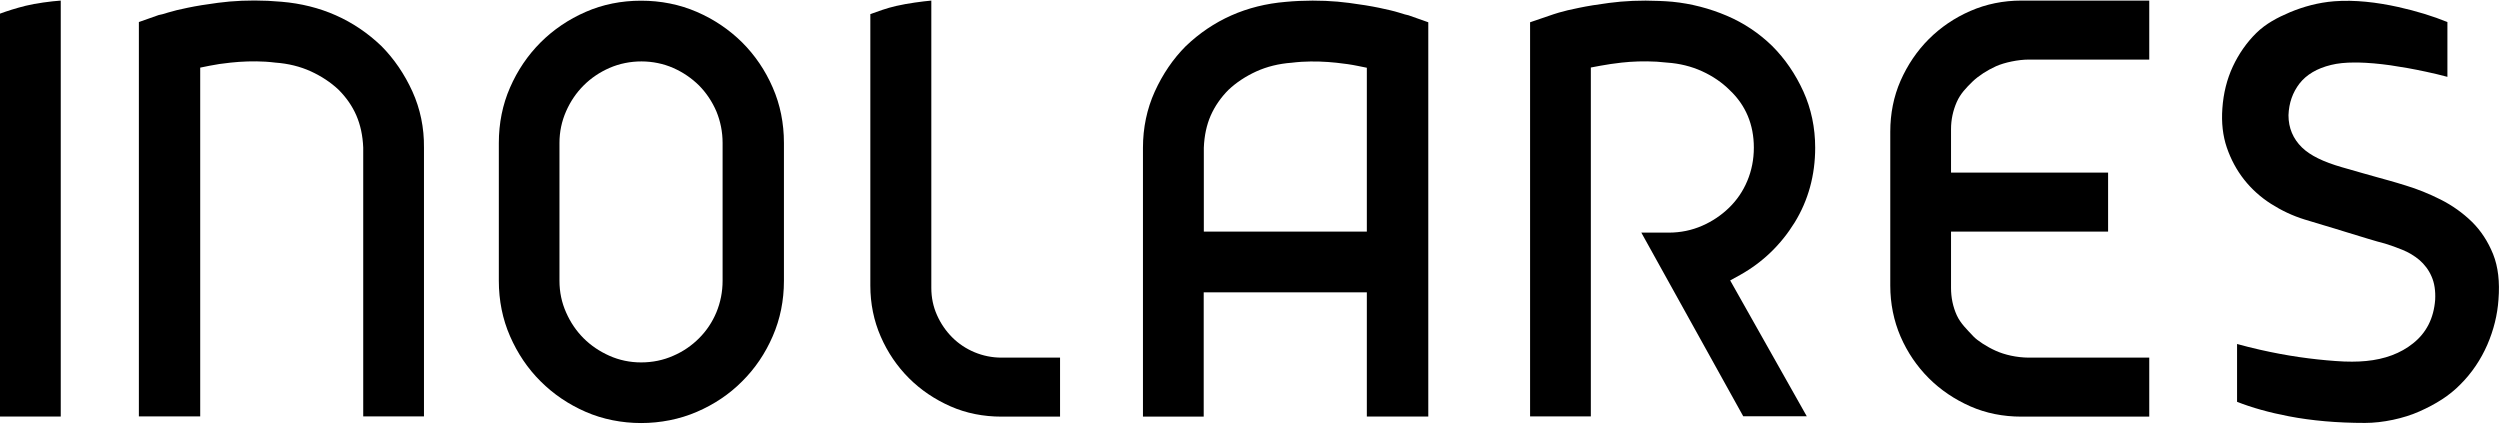
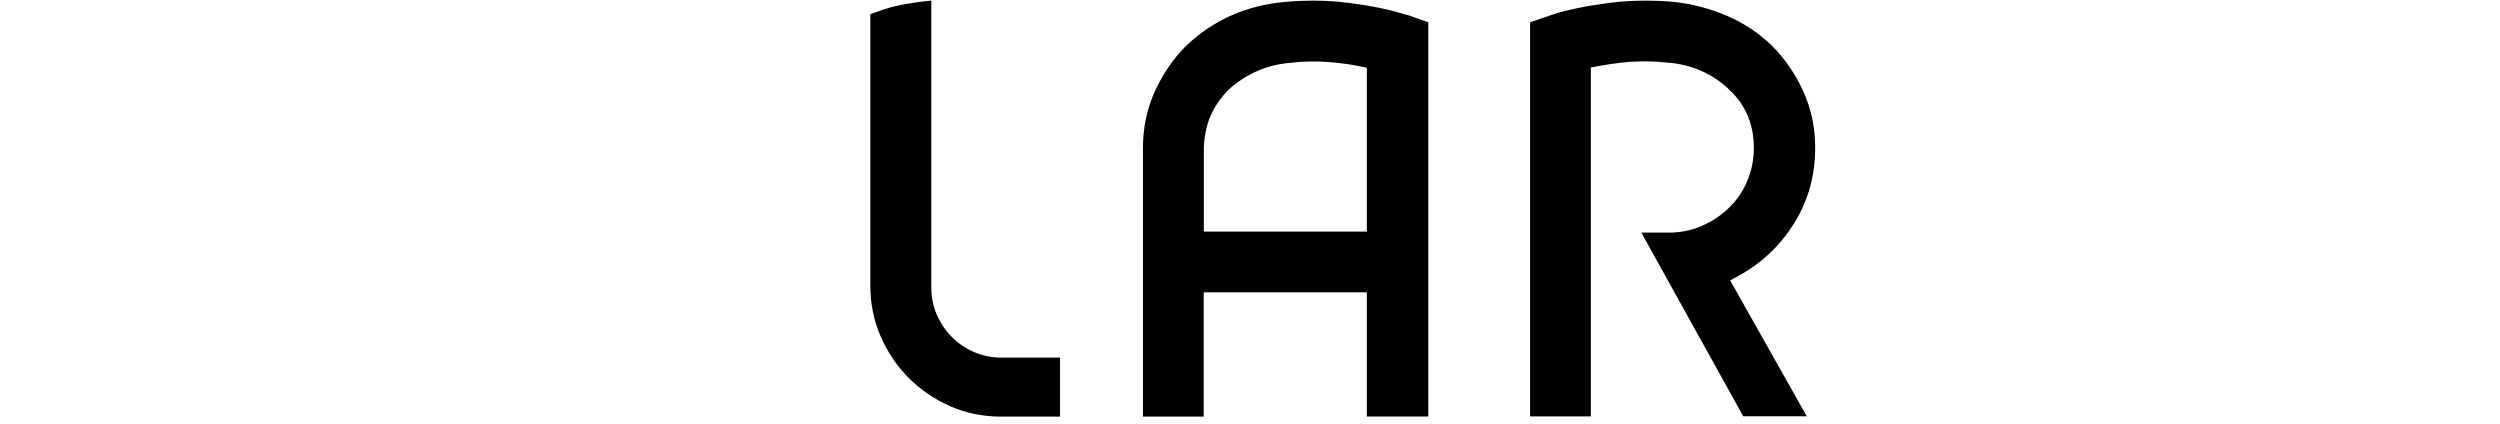
<svg xmlns="http://www.w3.org/2000/svg" width="536px" height="91px" viewBox="0 0 536 91" version="1.1">
  <title>Group</title>
  <g id="Logos" stroke="none" stroke-width="1" fill="none" fill-rule="evenodd">
    <g id="Logo-Schwarz" transform="translate(-41, -32)" fill="#000000" fill-rule="nonzero">
      <g id="Group" transform="translate(41, 32.108)">
-         <path d="M5.45,1.142 C3.375,1.667 1.55,2.242 0,2.817 L0,89.192 L13.025,89.192 L13.025,0.017 C10.925,0.167 7.65,0.592 5.45,1.142" id="Path" />
-         <path d="M154.925,60.092 C154.925,62.442 154.475,64.717 153.6,66.842 C152.725,68.942 151.475,70.817 149.875,72.417 C148.3,73.992 146.45,75.267 144.35,76.167 C142.225,77.117 139.9,77.592 137.45,77.592 C135.075,77.592 132.775,77.117 130.65,76.167 C128.575,75.242 126.7,73.992 125.125,72.417 C123.55,70.842 122.3,68.992 121.375,66.892 C120.425,64.767 119.95,62.492 119.95,60.092 L119.95,30.542 C119.95,28.167 120.425,25.892 121.375,23.742 C122.3,21.642 123.55,19.792 125.125,18.217 C126.7,16.642 128.55,15.392 130.65,14.467 C135,12.567 140.15,12.617 144.35,14.467 C146.45,15.392 148.3,16.667 149.875,18.217 C151.45,19.817 152.7,21.692 153.6,23.792 C154.475,25.917 154.925,28.192 154.925,30.542 L154.925,60.092 Z M165.675,71.967 C167.275,68.292 168.075,64.317 168.075,60.092 L168.075,30.542 C168.075,26.317 167.275,22.317 165.675,18.667 C164.075,14.967 161.85,11.717 159.125,8.992 C156.375,6.267 153.1,4.042 149.4,2.442 C145.7,0.842 141.675,0.042 137.45,0.042 C133.225,0.042 129.225,0.842 125.575,2.442 C121.9,4.042 118.625,6.267 115.9,8.992 C113.15,11.742 110.95,14.992 109.35,18.667 C107.75,22.317 106.95,26.317 106.95,30.542 L106.95,60.092 C106.95,64.317 107.75,68.317 109.35,71.967 C110.95,75.642 113.15,78.917 115.9,81.642 C118.65,84.392 121.9,86.592 125.575,88.192 C132.9,91.392 142,91.392 149.4,88.192 C153.125,86.592 156.4,84.392 159.125,81.642 C161.875,78.917 164.075,75.667 165.675,71.967 Z" id="Shape" />
        <path d="M192.15,1.167 C190.05,1.642 188.225,2.342 186.6,2.917 L186.6,61.117 C186.6,64.992 187.35,68.667 188.825,72.042 C190.3,75.442 192.35,78.442 194.875,80.967 C197.4,83.492 200.4,85.517 203.8,87.017 C207.15,88.492 210.825,89.217 214.725,89.217 L227.275,89.217 L227.275,76.567 L214.725,76.567 C212.7,76.567 210.75,76.167 208.95,75.417 C207.15,74.667 205.525,73.592 204.15,72.217 C202.8,70.867 201.7,69.267 200.9,67.467 C200.075,65.642 199.675,63.667 199.675,61.617 L199.675,0.017 C197.775,0.192 194.65,0.592 192.15,1.167" id="Path" />
        <path d="M258.1,49.542 L258.1,31.567 C258.2,28.967 258.7,26.667 259.575,24.667 C260.475,22.642 261.75,20.792 263.4,19.142 C265.075,17.567 267.05,16.267 269.325,15.217 C271.625,14.167 274.2,13.542 276.925,13.342 C277.525,13.267 278.275,13.192 279.05,13.142 C281.7,12.992 284.15,13.092 286.525,13.342 C288.2,13.517 289.75,13.742 291.075,14.017 L293.05,14.417 L293.05,49.542 L258.1,49.542 Z M306.225,89.192 L306.225,4.667 L301.975,3.167 C301.575,3.092 301,2.942 299.925,2.592 C298.9,2.267 297.475,1.942 295.7,1.567 C293.9,1.192 291.725,0.842 289.25,0.517 C286.05,0.092 282.45,-0.083 278.55,0.092 C277.6,0.142 276.625,0.192 275.65,0.292 C267.275,0.992 260.075,4.192 254.225,9.792 C251.525,12.492 249.275,15.792 247.575,19.542 C245.9,23.242 245.05,27.292 245.05,31.592 L245.05,89.217 L258.075,89.217 L258.075,62.567 L293.05,62.567 L293.05,89.192 L306.225,89.192 Z" id="Shape" />
        <path d="M387.4,89.192 L370.95,60.017 L373.125,58.817 C377.9,56.142 381.825,52.367 384.775,47.592 C387.7,42.842 389.175,37.442 389.175,31.567 C389.175,27.267 388.325,23.217 386.65,19.517 C384.95,15.767 382.7,12.492 379.95,9.742 C377.15,7.017 373.875,4.817 370.225,3.267 C366.525,1.692 362.6,0.667 358.55,0.267 C357.6,0.192 356.625,0.117 355.7,0.092 C351.775,-0.083 348.2,0.092 345,0.517 C342.525,0.842 340.35,1.192 338.55,1.567 C336.775,1.917 335.325,2.267 334.225,2.592 C333.725,2.742 333.35,2.867 333.1,2.942 L328.05,4.667 L328.05,89.167 L341.075,89.167 L341.075,14.367 L343.075,13.992 C344.475,13.717 346.025,13.517 347.65,13.317 C349.925,13.067 352.425,12.967 355.2,13.117 C355.975,13.167 356.725,13.242 357.45,13.317 C360.075,13.492 362.625,14.117 364.925,15.167 C367.225,16.217 369.225,17.592 370.85,19.217 C374.275,22.442 376.025,26.592 376.025,31.542 C376.025,34.067 375.55,36.467 374.625,38.667 C373.7,40.892 372.375,42.817 370.7,44.442 C369.05,46.042 367.125,47.342 364.95,48.292 C362.725,49.267 360.325,49.767 357.775,49.767 L351.9,49.767 L373.75,89.142 L387.4,89.142 L387.4,89.192 Z" id="Path" />
-         <path d="M533.275,73.817 C534.65,70.642 535.45,67.392 535.675,64.117 C535.975,60.342 535.6,57.067 534.525,54.392 C533.425,51.667 531.9,49.342 530,47.467 C528.025,45.542 525.775,43.942 523.3,42.692 C520.725,41.392 518.2,40.392 515.8,39.667 C514.45,39.242 513.325,38.917 512.45,38.667 C511.575,38.417 510.675,38.167 509.75,37.917 C508.8,37.667 507.75,37.367 506.55,37.017 L502.1,35.742 C498.1,34.592 495.3,33.217 493.55,31.517 C491.625,29.642 490.65,27.317 490.65,24.592 C490.75,21.942 491.55,19.717 493,17.817 C494.5,15.892 496.775,14.542 499.775,13.817 C501.175,13.467 502.825,13.292 504.85,13.292 L505.55,13.292 C507.725,13.342 510.05,13.542 512.525,13.892 C514.925,14.242 517.475,14.692 520.125,15.267 C521.675,15.592 523.225,15.967 524.725,16.367 L524.725,4.617 C521.65,3.367 518.1,2.267 514.175,1.392 C509.65,0.392 504.875,-0.183 500.425,0.167 C497,0.442 493.875,1.317 491.025,2.492 C488.2,3.692 485.8,4.967 483.75,6.967 C481.7,8.992 480,11.417 478.725,14.142 C477.45,16.867 476.7,19.892 476.475,23.142 C476.25,26.192 476.575,29.017 477.425,31.517 C478.3,34.067 479.55,36.392 481.15,38.417 C482.75,40.442 484.7,42.192 486.9,43.592 C489.175,45.042 491.575,46.167 494.075,46.942 C495.175,47.292 496.5,47.692 498.05,48.142 C499.625,48.617 501.25,49.092 502.9,49.617 L507.65,51.067 C509.125,51.517 510.375,51.867 511.35,52.117 C512.65,52.517 513.825,52.942 515.05,53.442 C516.425,53.992 517.65,54.742 518.7,55.617 C519.825,56.592 520.725,57.767 521.325,59.167 C521.95,60.567 522.2,62.267 522.1,64.167 C521.8,68.142 520.2,71.267 517.35,73.517 C514.7,75.642 511.3,76.917 507.275,77.292 C505.5,77.467 503.275,77.492 500.7,77.292 C498.275,77.117 495.65,76.842 492.9,76.442 C490.175,76.042 487.35,75.517 484.5,74.867 C482.825,74.492 481.175,74.067 479.625,73.642 L479.625,86.042 C482.8,87.292 486.525,88.342 490.725,89.142 C495.65,90.092 501.15,90.567 507.05,90.567 C510.85,90.567 515.35,89.617 518.75,88.092 C522.175,86.567 525.15,84.742 527.55,82.267 C529.975,79.842 531.9,76.967 533.275,73.817" id="Path" />
-         <path d="M460.775,76.567 L434.875,76.567 C432.375,76.542 429.8,75.967 427.875,75.092 C425.975,74.242 423.95,72.917 423.1,72.017 C421.8,70.617 420.325,69.242 419.525,67.467 C418.7,65.642 418.3,63.667 418.3,61.617 L418.3,55.367 L418.3,49.542 L451.975,49.542 L451.975,36.892 L418.3,36.892 L418.3,30.117 L418.3,27.592 C418.3,25.542 418.725,23.592 419.525,21.767 C420.325,19.967 421.525,18.742 422.9,17.392 C424.2,16.142 426.075,14.942 427.95,14.092 C429.8,13.267 432.75,12.667 434.9,12.667 L460.8,12.667 L460.8,0.017 L433.375,0.017 C429.5,0.017 425.825,0.767 422.45,2.242 C419.05,3.717 416.05,5.767 413.525,8.292 C411,10.817 408.975,13.817 407.475,17.217 C406,20.592 405.275,24.267 405.275,28.142 L405.275,30.142 L405.275,55.392 L405.275,61.117 C405.275,64.992 406.025,68.667 407.475,72.042 C408.95,75.442 411,78.442 413.525,80.967 C416.05,83.492 419.05,85.517 422.45,87.017 C425.8,88.492 429.475,89.217 433.375,89.217 L460.8,89.217 L460.8,76.567 L460.775,76.567 Z" id="Path" />
-         <path d="M88.425,19.517 C86.725,15.767 84.475,12.492 81.775,9.767 C75.925,4.167 68.725,0.967 60.35,0.267 C59.35,0.192 58.4,0.117 57.45,0.067 C53.55,-0.108 49.95,0.067 46.75,0.492 C44.275,0.817 42.1,1.167 40.3,1.542 C38.55,1.892 37.125,2.242 36.075,2.567 C35.025,2.892 34.425,3.067 34.025,3.117 L29.775,4.617 L29.775,89.167 L42.925,89.167 L42.925,14.392 L44.9,13.992 C46.225,13.717 47.75,13.492 49.45,13.317 C51.825,13.067 54.275,12.967 56.925,13.117 C57.7,13.167 58.45,13.242 59.05,13.317 C61.8,13.517 64.35,14.142 66.65,15.192 C68.925,16.242 70.9,17.542 72.575,19.117 C74.225,20.767 75.525,22.617 76.4,24.642 C77.275,26.667 77.775,28.967 77.875,31.542 L77.875,89.167 L90.9,89.167 L90.9,31.567 C90.95,27.267 90.1,23.217 88.425,19.517" id="Path" />
      </g>
    </g>
  </g>
</svg>